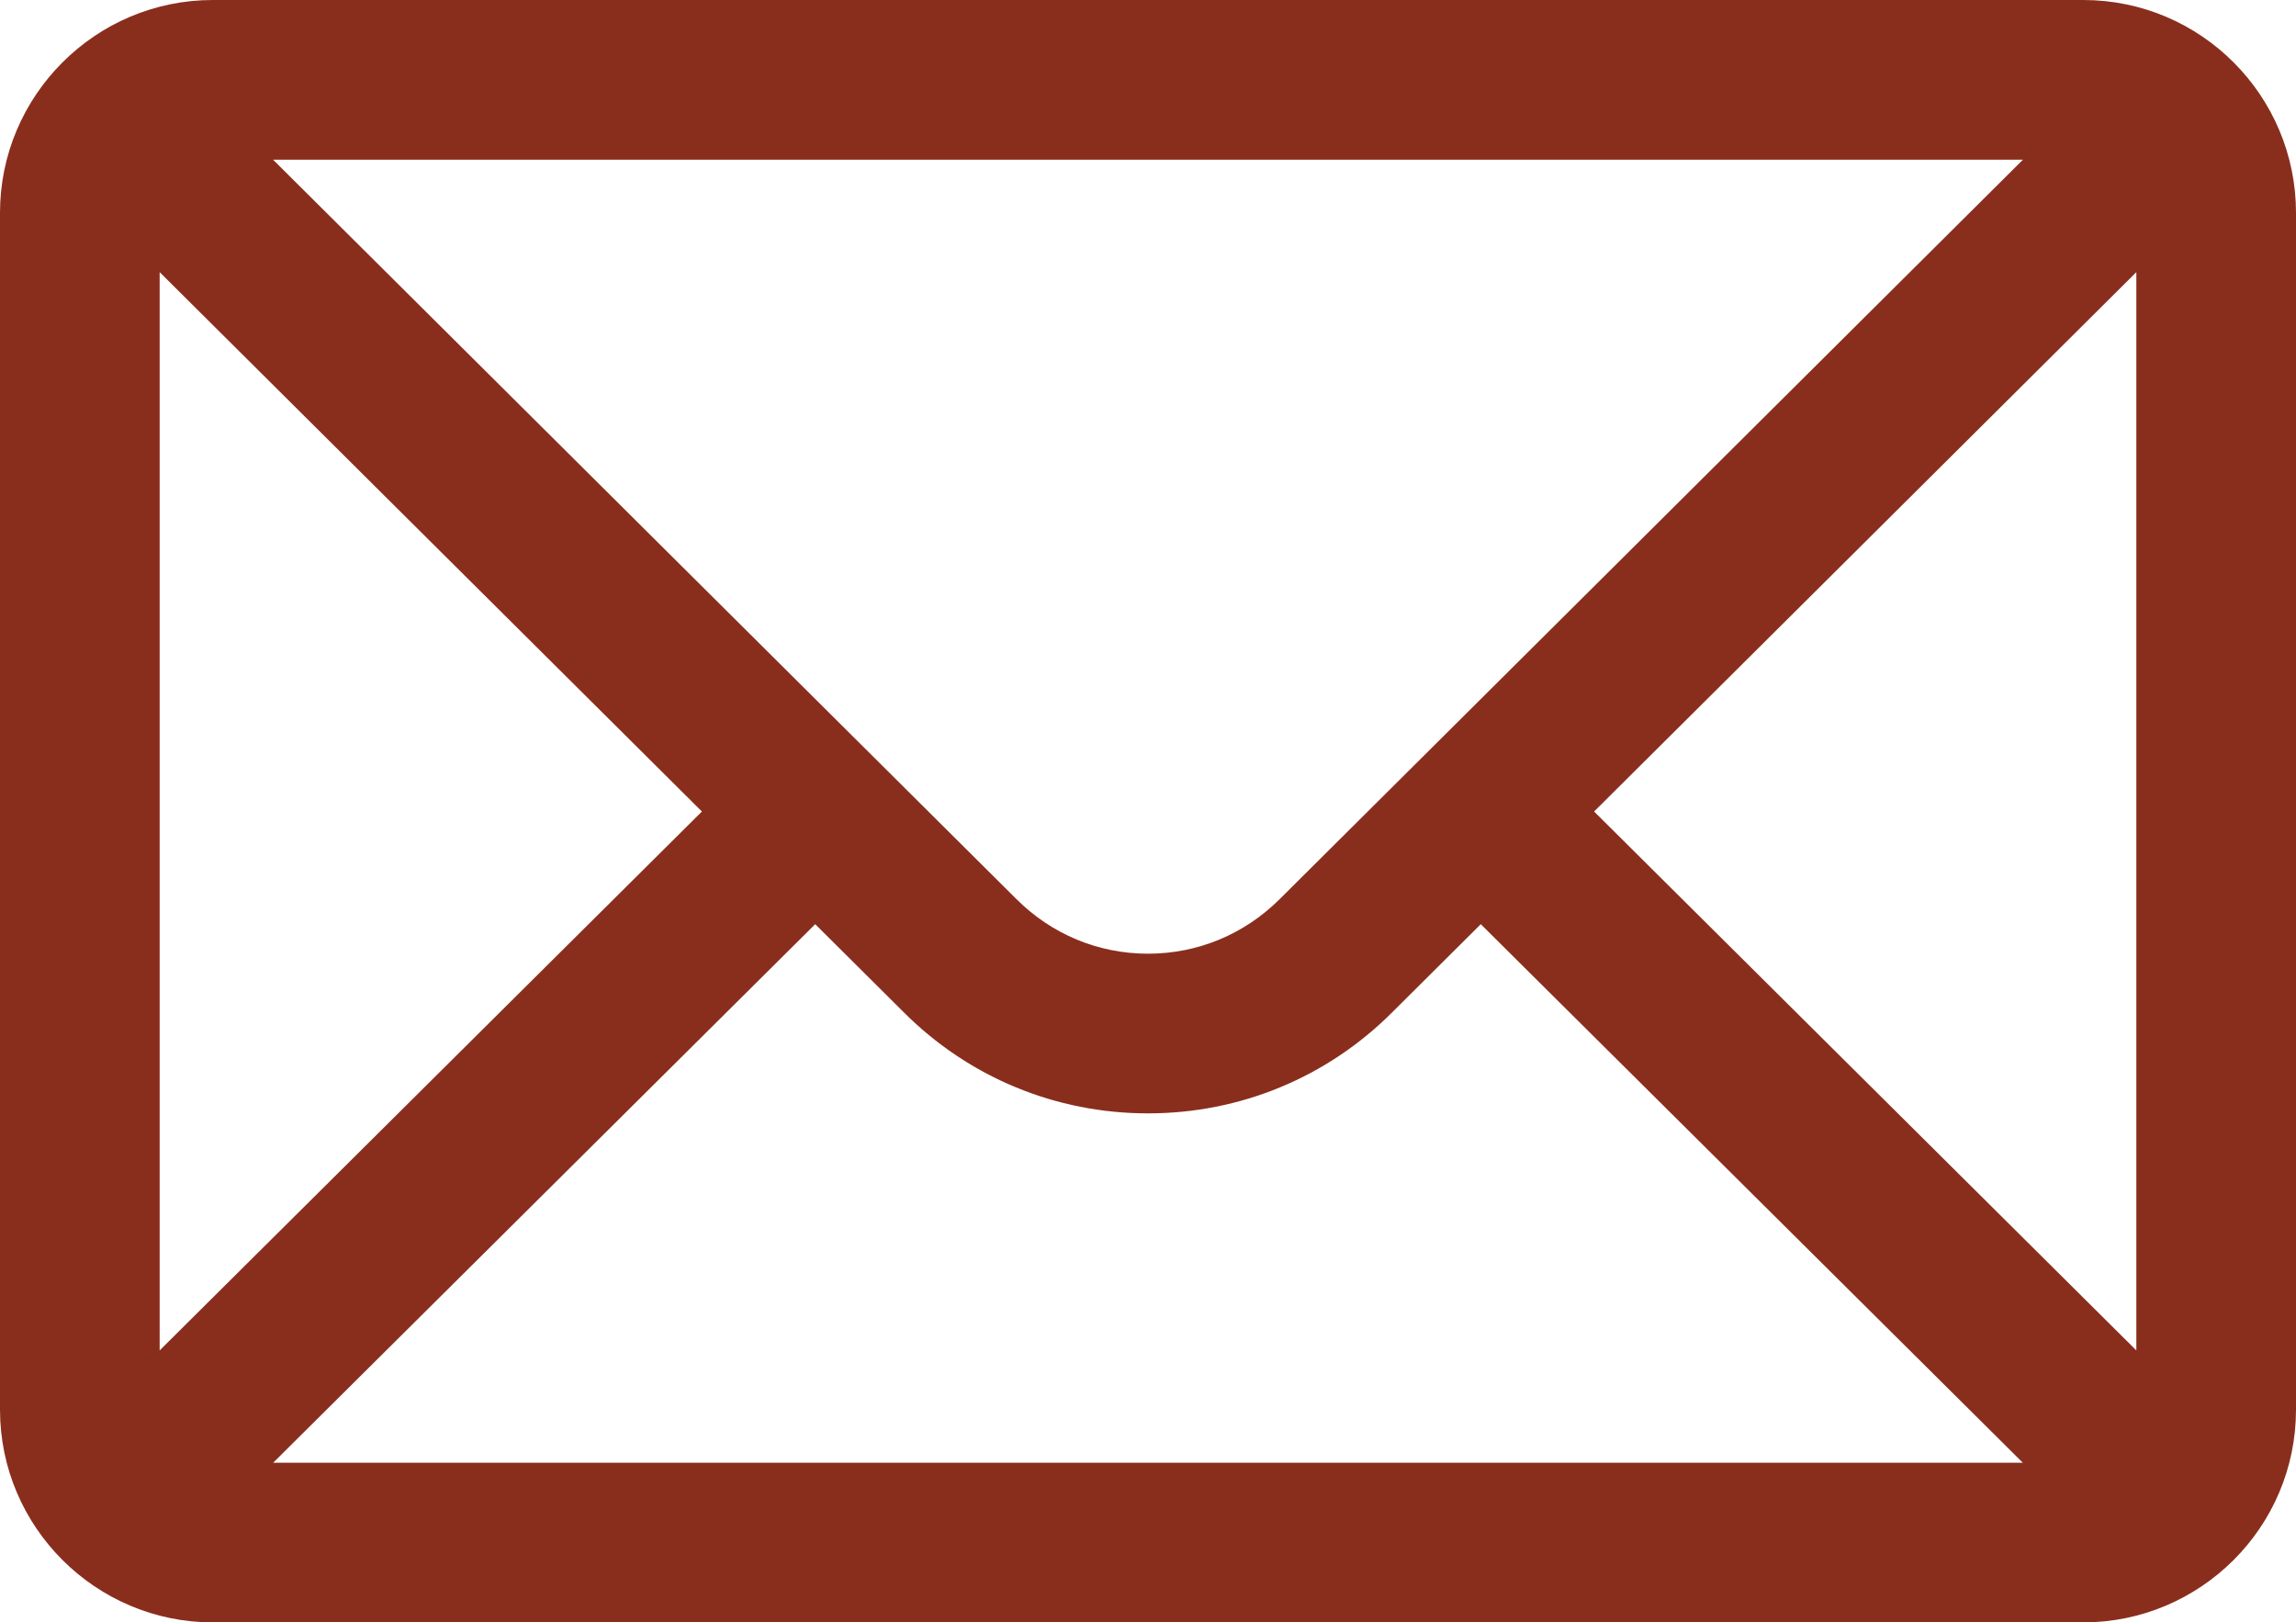
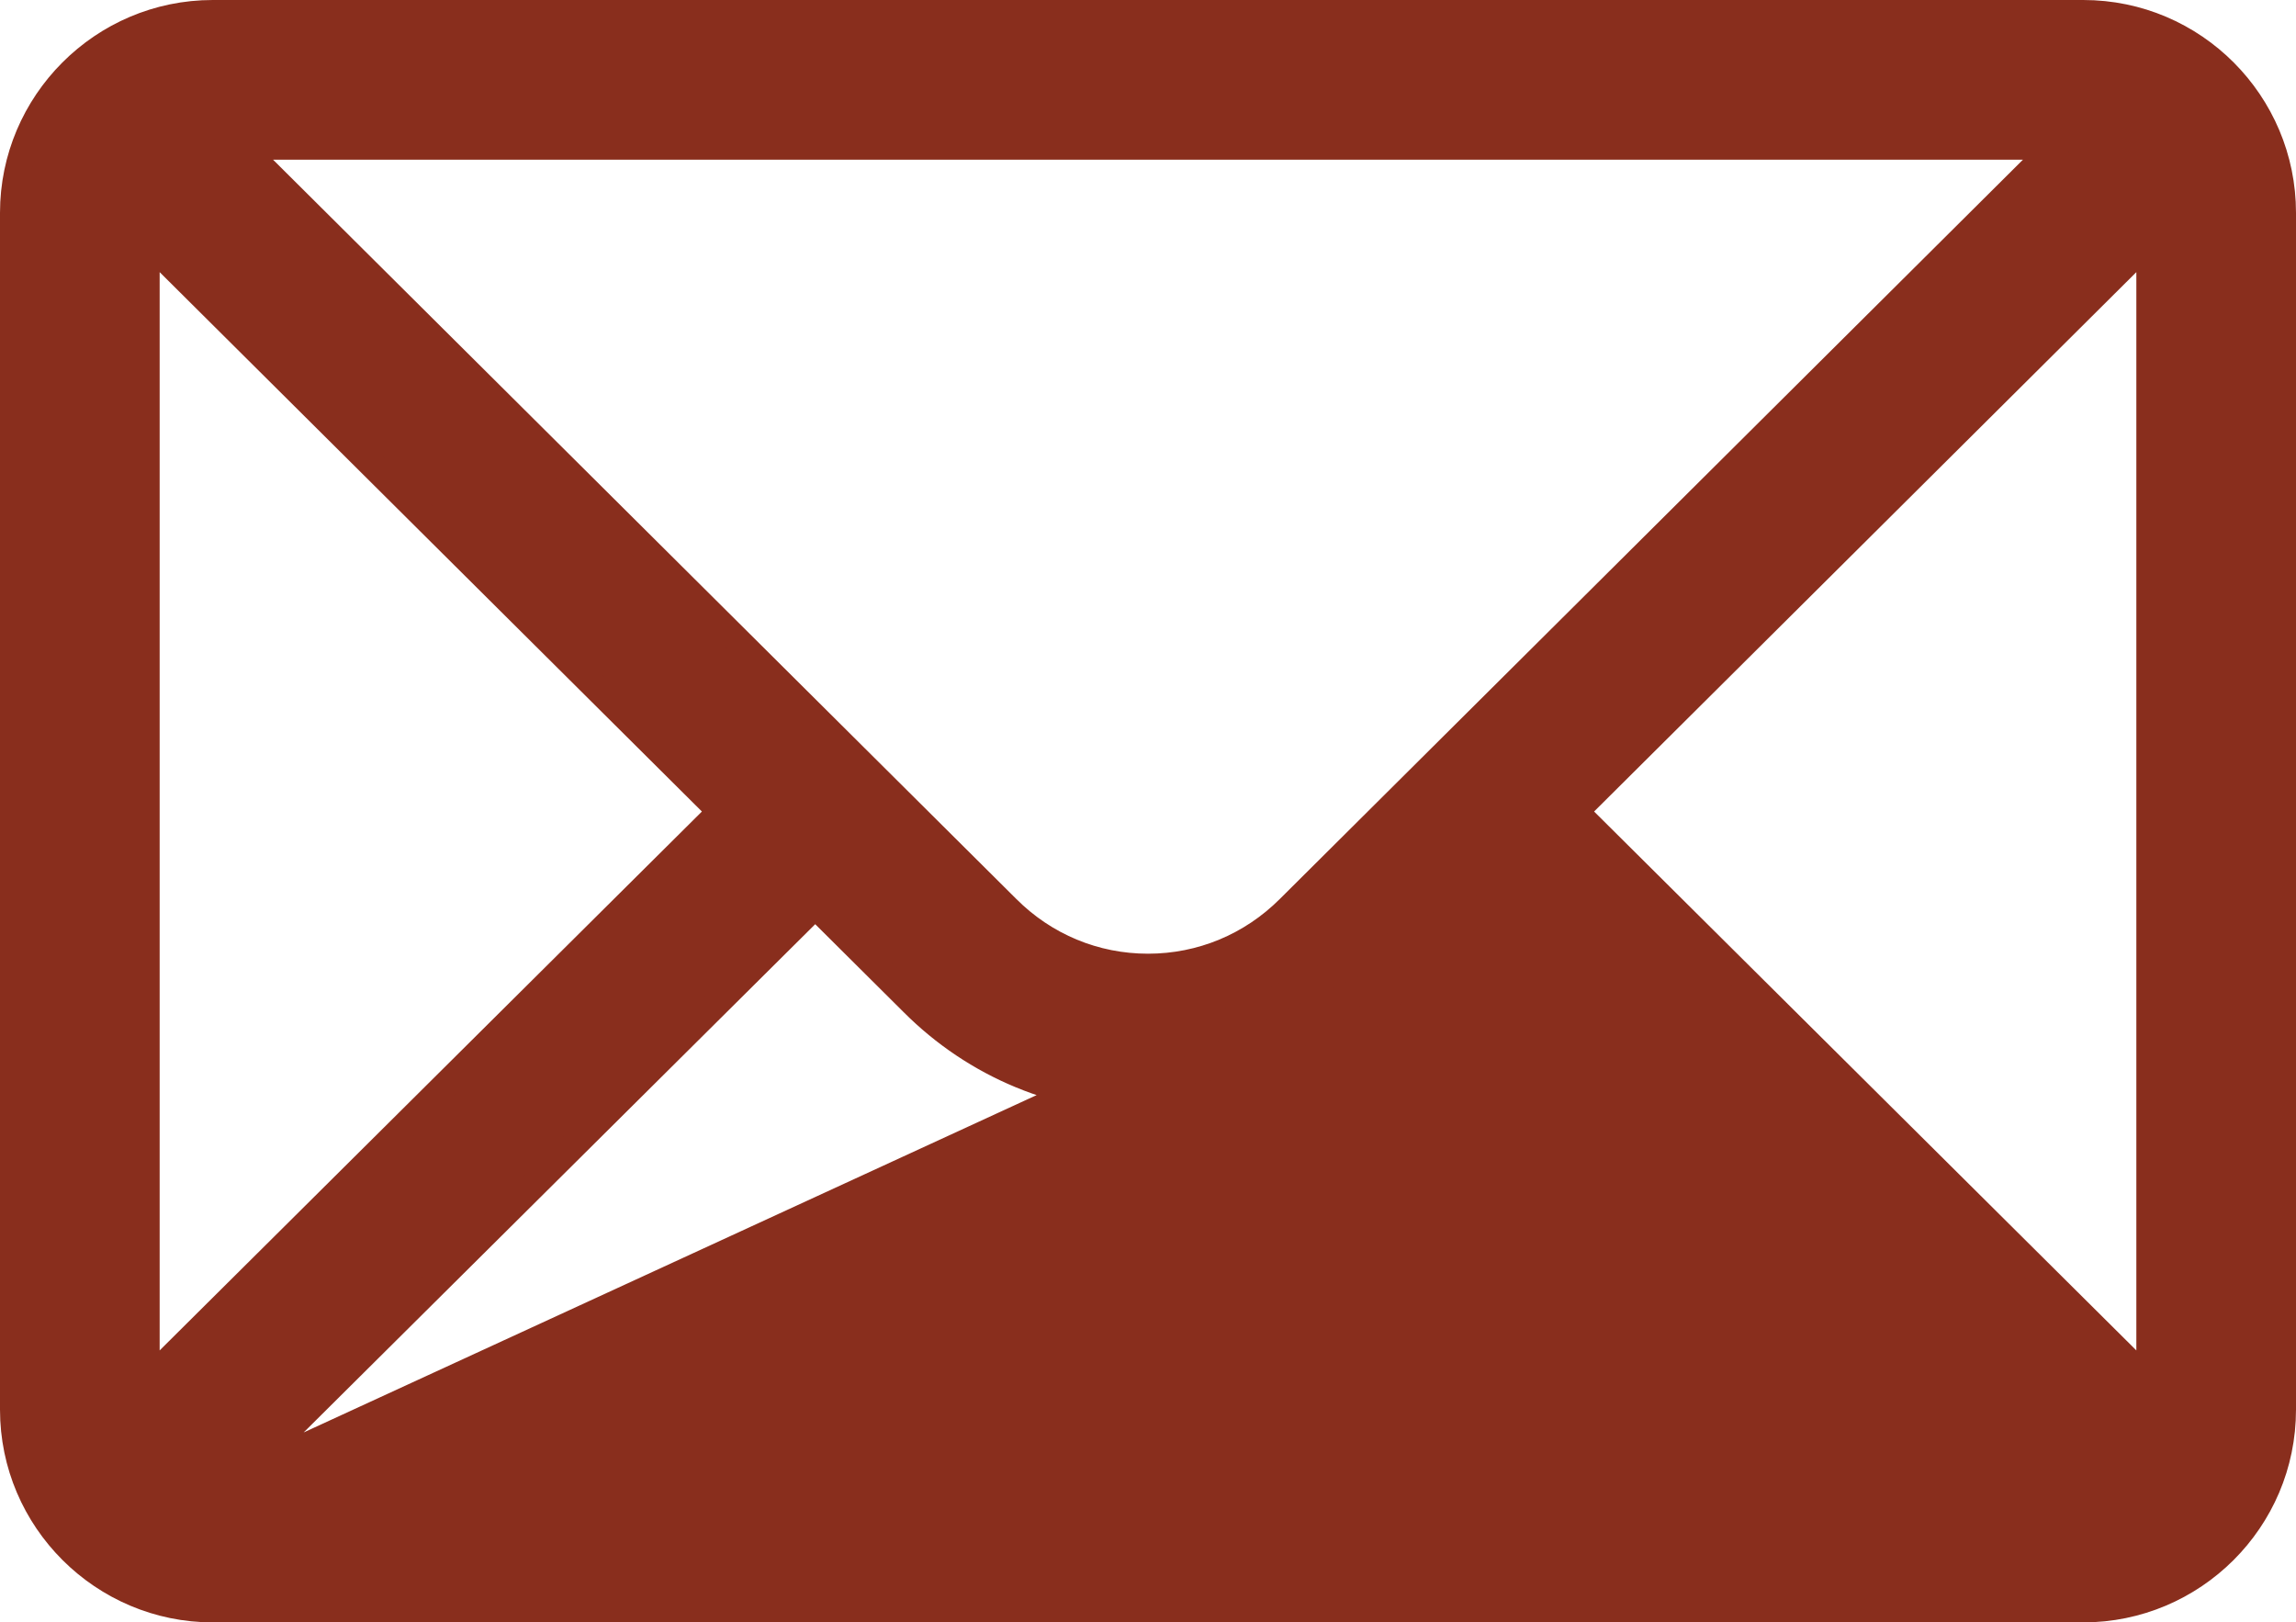
<svg xmlns="http://www.w3.org/2000/svg" width="17.2" height="12.153" viewBox="0 0 17.2 12.153" fill="none">
-   <path id="Shape" d="M15.506 0L1.494 0C0.669 0 0 0.673 0 1.494L0 10.459C0 11.285 0.674 11.953 1.494 11.953L15.506 11.953C16.325 11.953 17 11.288 17 10.459L17 1.494C17 0.674 16.334 0 15.506 0ZM15.297 0.996C14.991 1.3 9.738 6.526 9.557 6.706C9.274 6.988 8.899 7.144 8.5 7.144C8.101 7.144 7.726 6.988 7.443 6.705C7.321 6.584 2.125 1.416 1.703 0.996L15.297 0.996ZM0.996 10.256L0.996 1.698L5.3 5.979L0.996 10.256ZM1.704 10.957L6.007 6.682L6.739 7.41C7.209 7.881 7.835 8.14 8.5 8.14C9.165 8.14 9.791 7.881 10.26 7.411L10.993 6.682L15.296 10.957L1.704 10.957ZM16.004 10.256L11.7 5.979L16.004 1.698L16.004 10.256Z" fill="#892E1D" stroke-width="0.2" stroke="#892E1D" transform="translate(0.1 0.1)" />
+   <path id="Shape" d="M15.506 0L1.494 0C0.669 0 0 0.673 0 1.494L0 10.459C0 11.285 0.674 11.953 1.494 11.953L15.506 11.953C16.325 11.953 17 11.288 17 10.459L17 1.494C17 0.674 16.334 0 15.506 0ZM15.297 0.996C14.991 1.3 9.738 6.526 9.557 6.706C9.274 6.988 8.899 7.144 8.5 7.144C8.101 7.144 7.726 6.988 7.443 6.705C7.321 6.584 2.125 1.416 1.703 0.996L15.297 0.996ZM0.996 10.256L0.996 1.698L5.3 5.979L0.996 10.256ZM1.704 10.957L6.007 6.682L6.739 7.41C7.209 7.881 7.835 8.14 8.5 8.14C9.165 8.14 9.791 7.881 10.26 7.411L10.993 6.682L1.704 10.957ZM16.004 10.256L11.7 5.979L16.004 1.698L16.004 10.256Z" fill="#892E1D" stroke-width="0.2" stroke="#892E1D" transform="translate(0.1 0.1)" />
</svg>